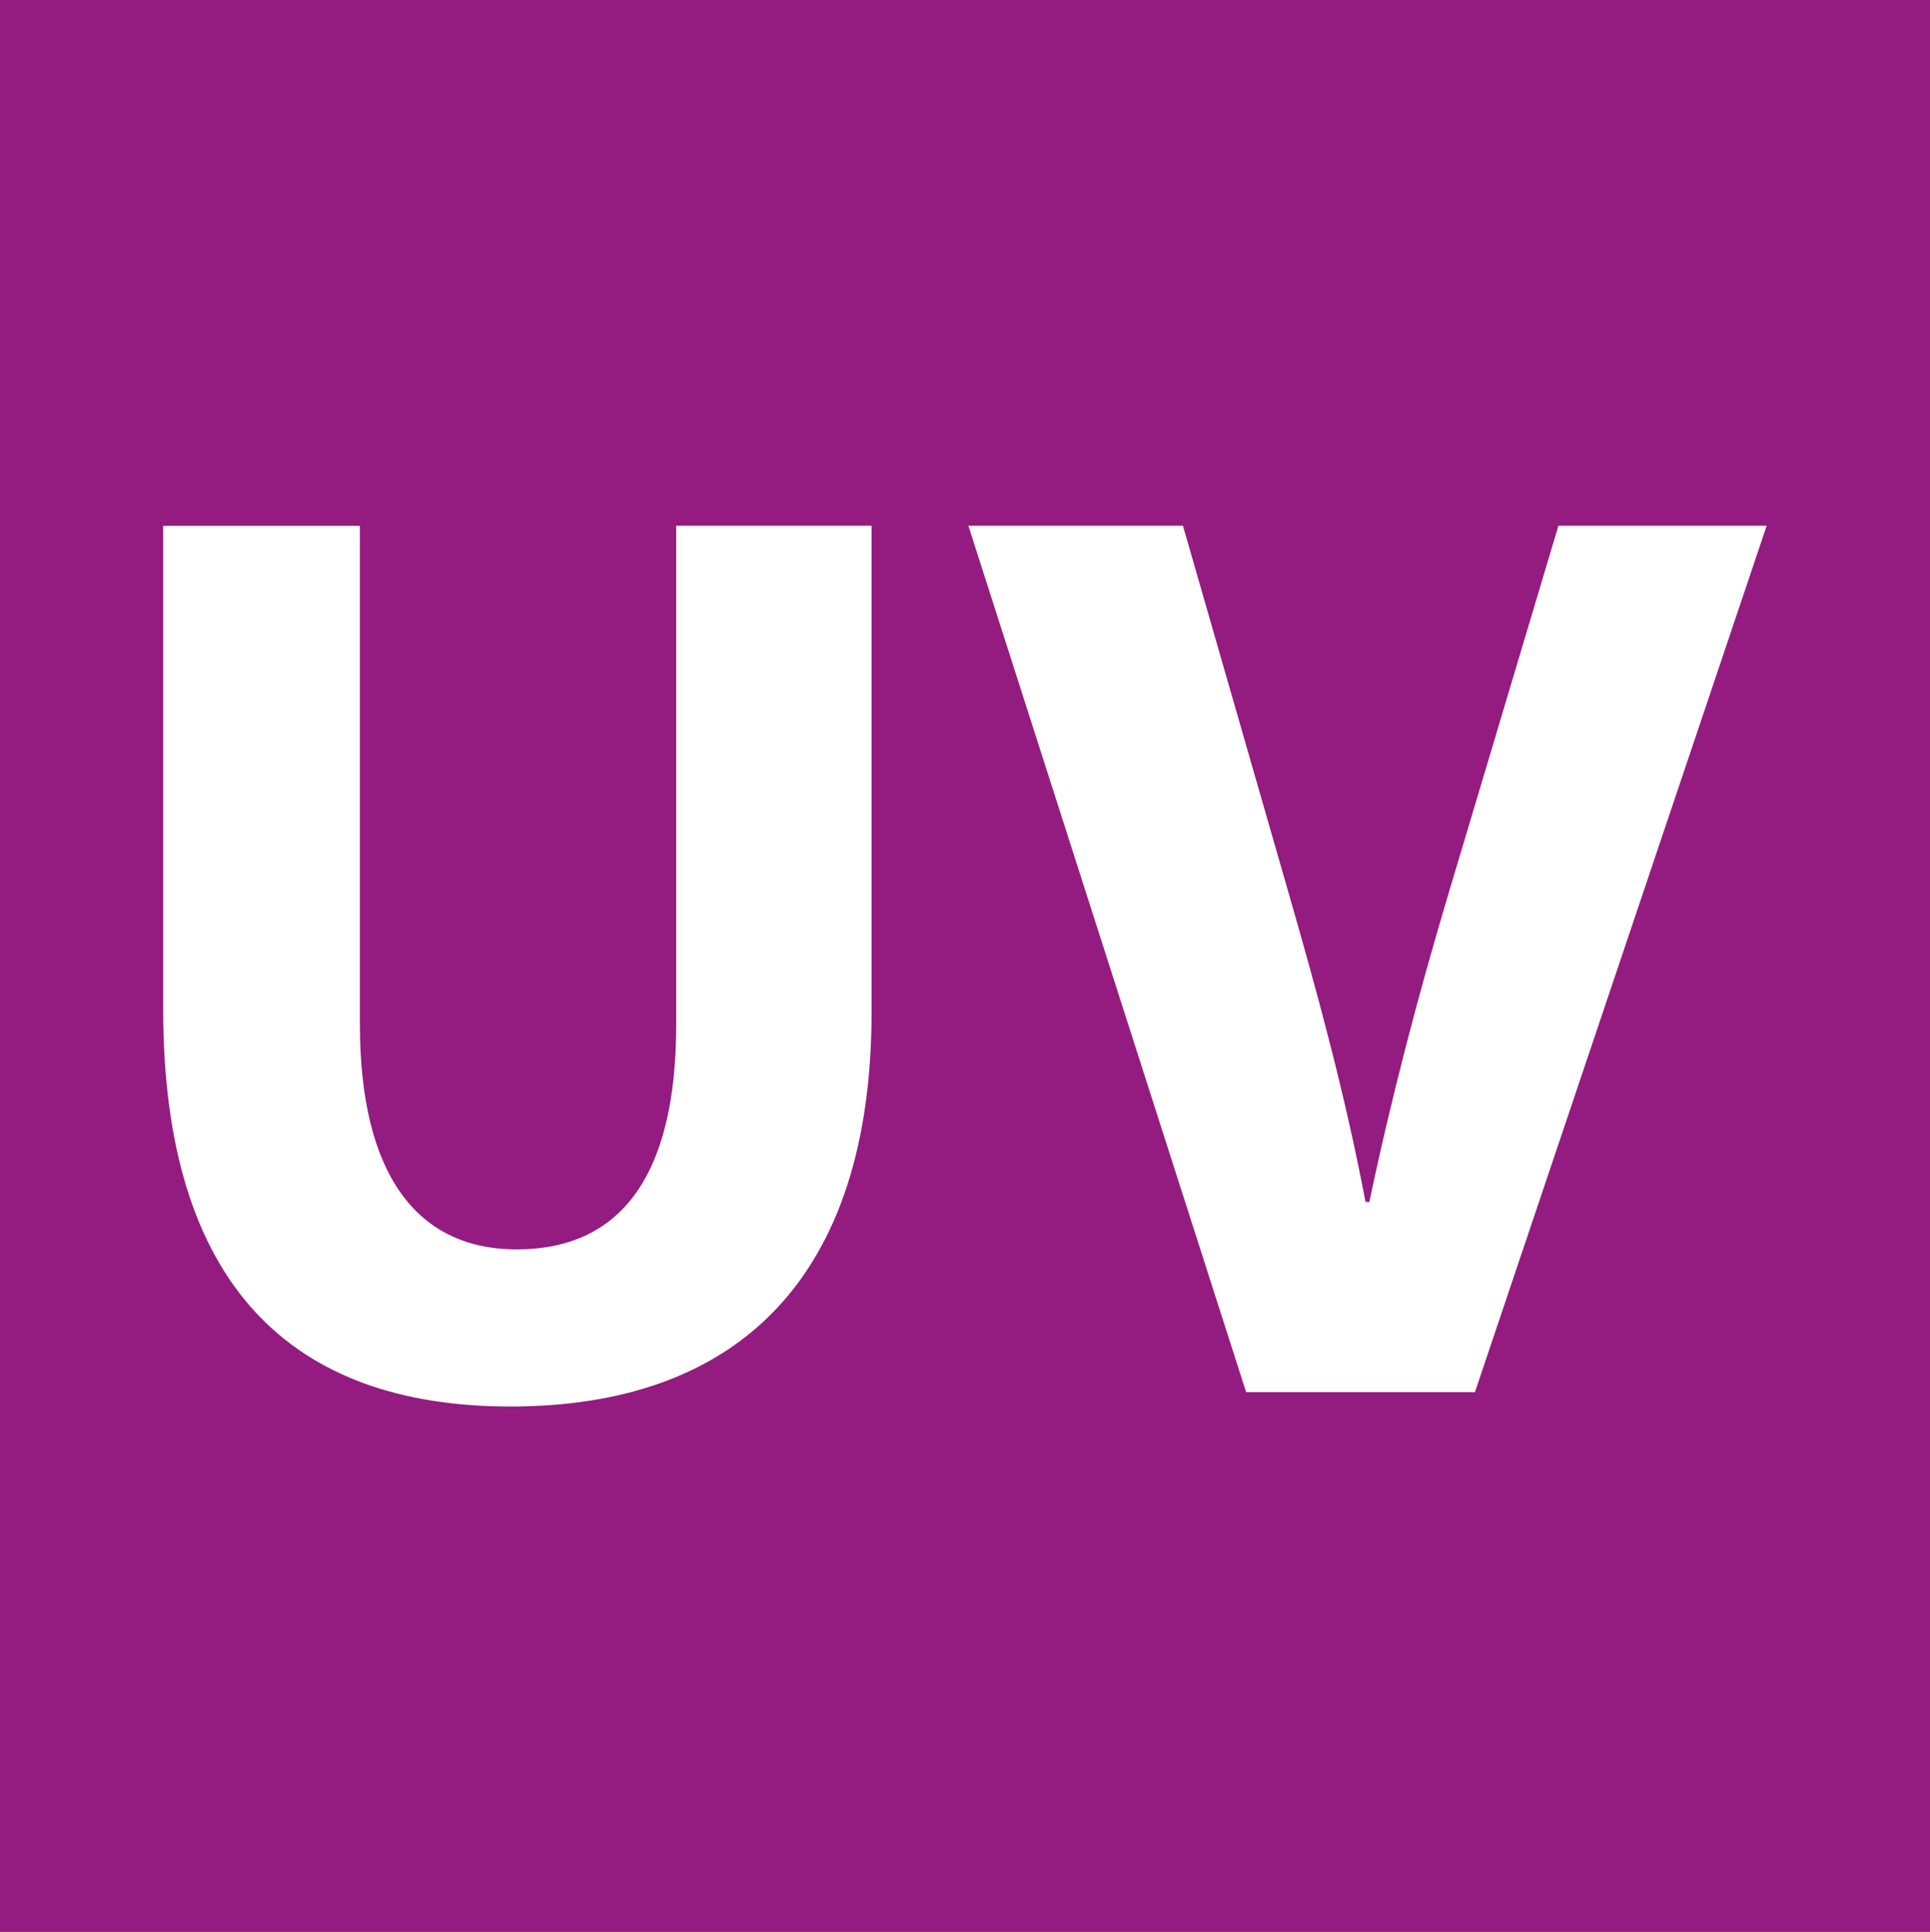
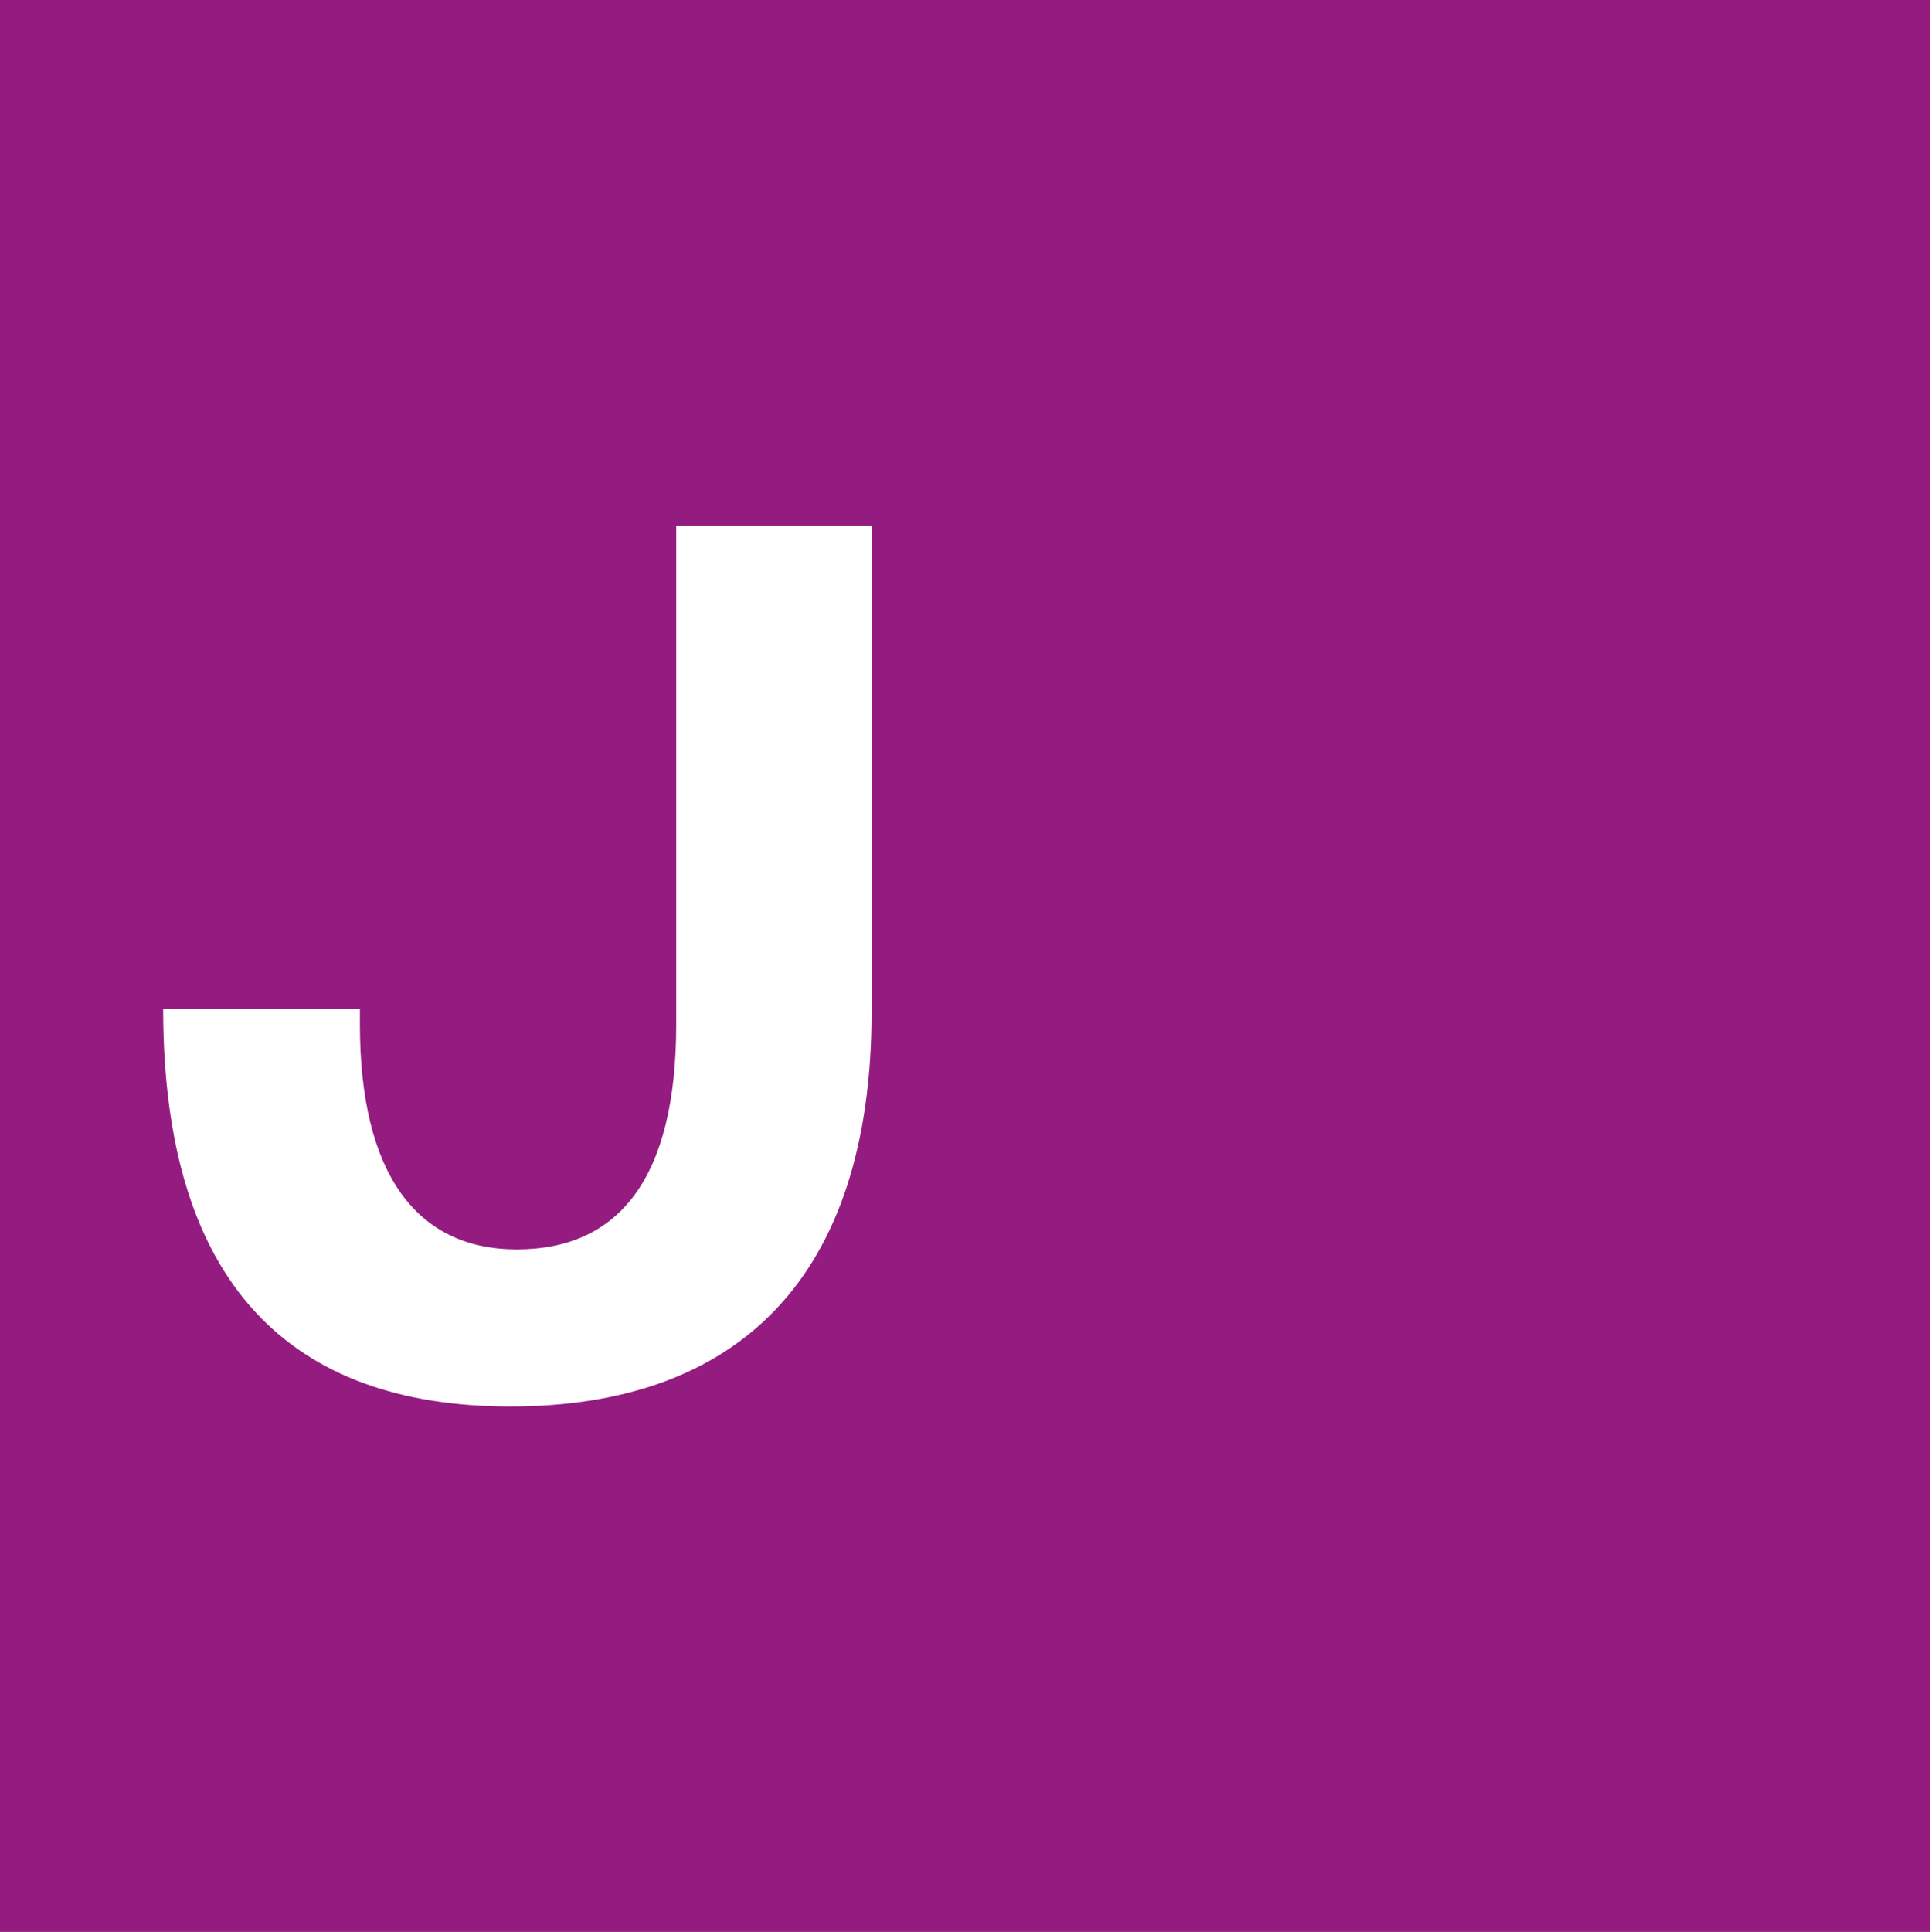
<svg xmlns="http://www.w3.org/2000/svg" version="1.1" id="Ebene_1" x="0px" y="0px" width="15.578px" height="15.59px" viewBox="0 0 15.578 15.59" enable-background="new 0 0 15.578 15.59" xml:space="preserve">
  <rect x="0" y="0" width="15.578" height="15.59" fill="#808080" stroke="none" />
  <rect y="0" fill="#941B80" width="15.578" height="15.589" />
  <g>
-     <path fill="#FFFFFF" d="M2.905,4.242v4.025c0,1.203,0.456,1.815,1.266,1.815c0.83,0,1.287-0.581,1.287-1.815V4.242h1.577v3.922   c0,2.158-1.09,3.186-2.916,3.186c-1.764,0-2.802-0.977-2.802-3.207v-3.9H2.905z" />
-     <path fill="#FFFFFF" d="M10.058,11.234L7.816,4.242h1.732l0.851,2.957c0.239,0.83,0.457,1.629,0.623,2.5h0.031   c0.176-0.84,0.395-1.67,0.633-2.469l0.893-2.988h1.681l-2.355,6.992H10.058z" />
+     <path fill="#FFFFFF" d="M2.905,4.242v4.025c0,1.203,0.456,1.815,1.266,1.815c0.83,0,1.287-0.581,1.287-1.815V4.242h1.577v3.922   c0,2.158-1.09,3.186-2.916,3.186c-1.764,0-2.802-0.977-2.802-3.207H2.905z" />
  </g>
</svg>